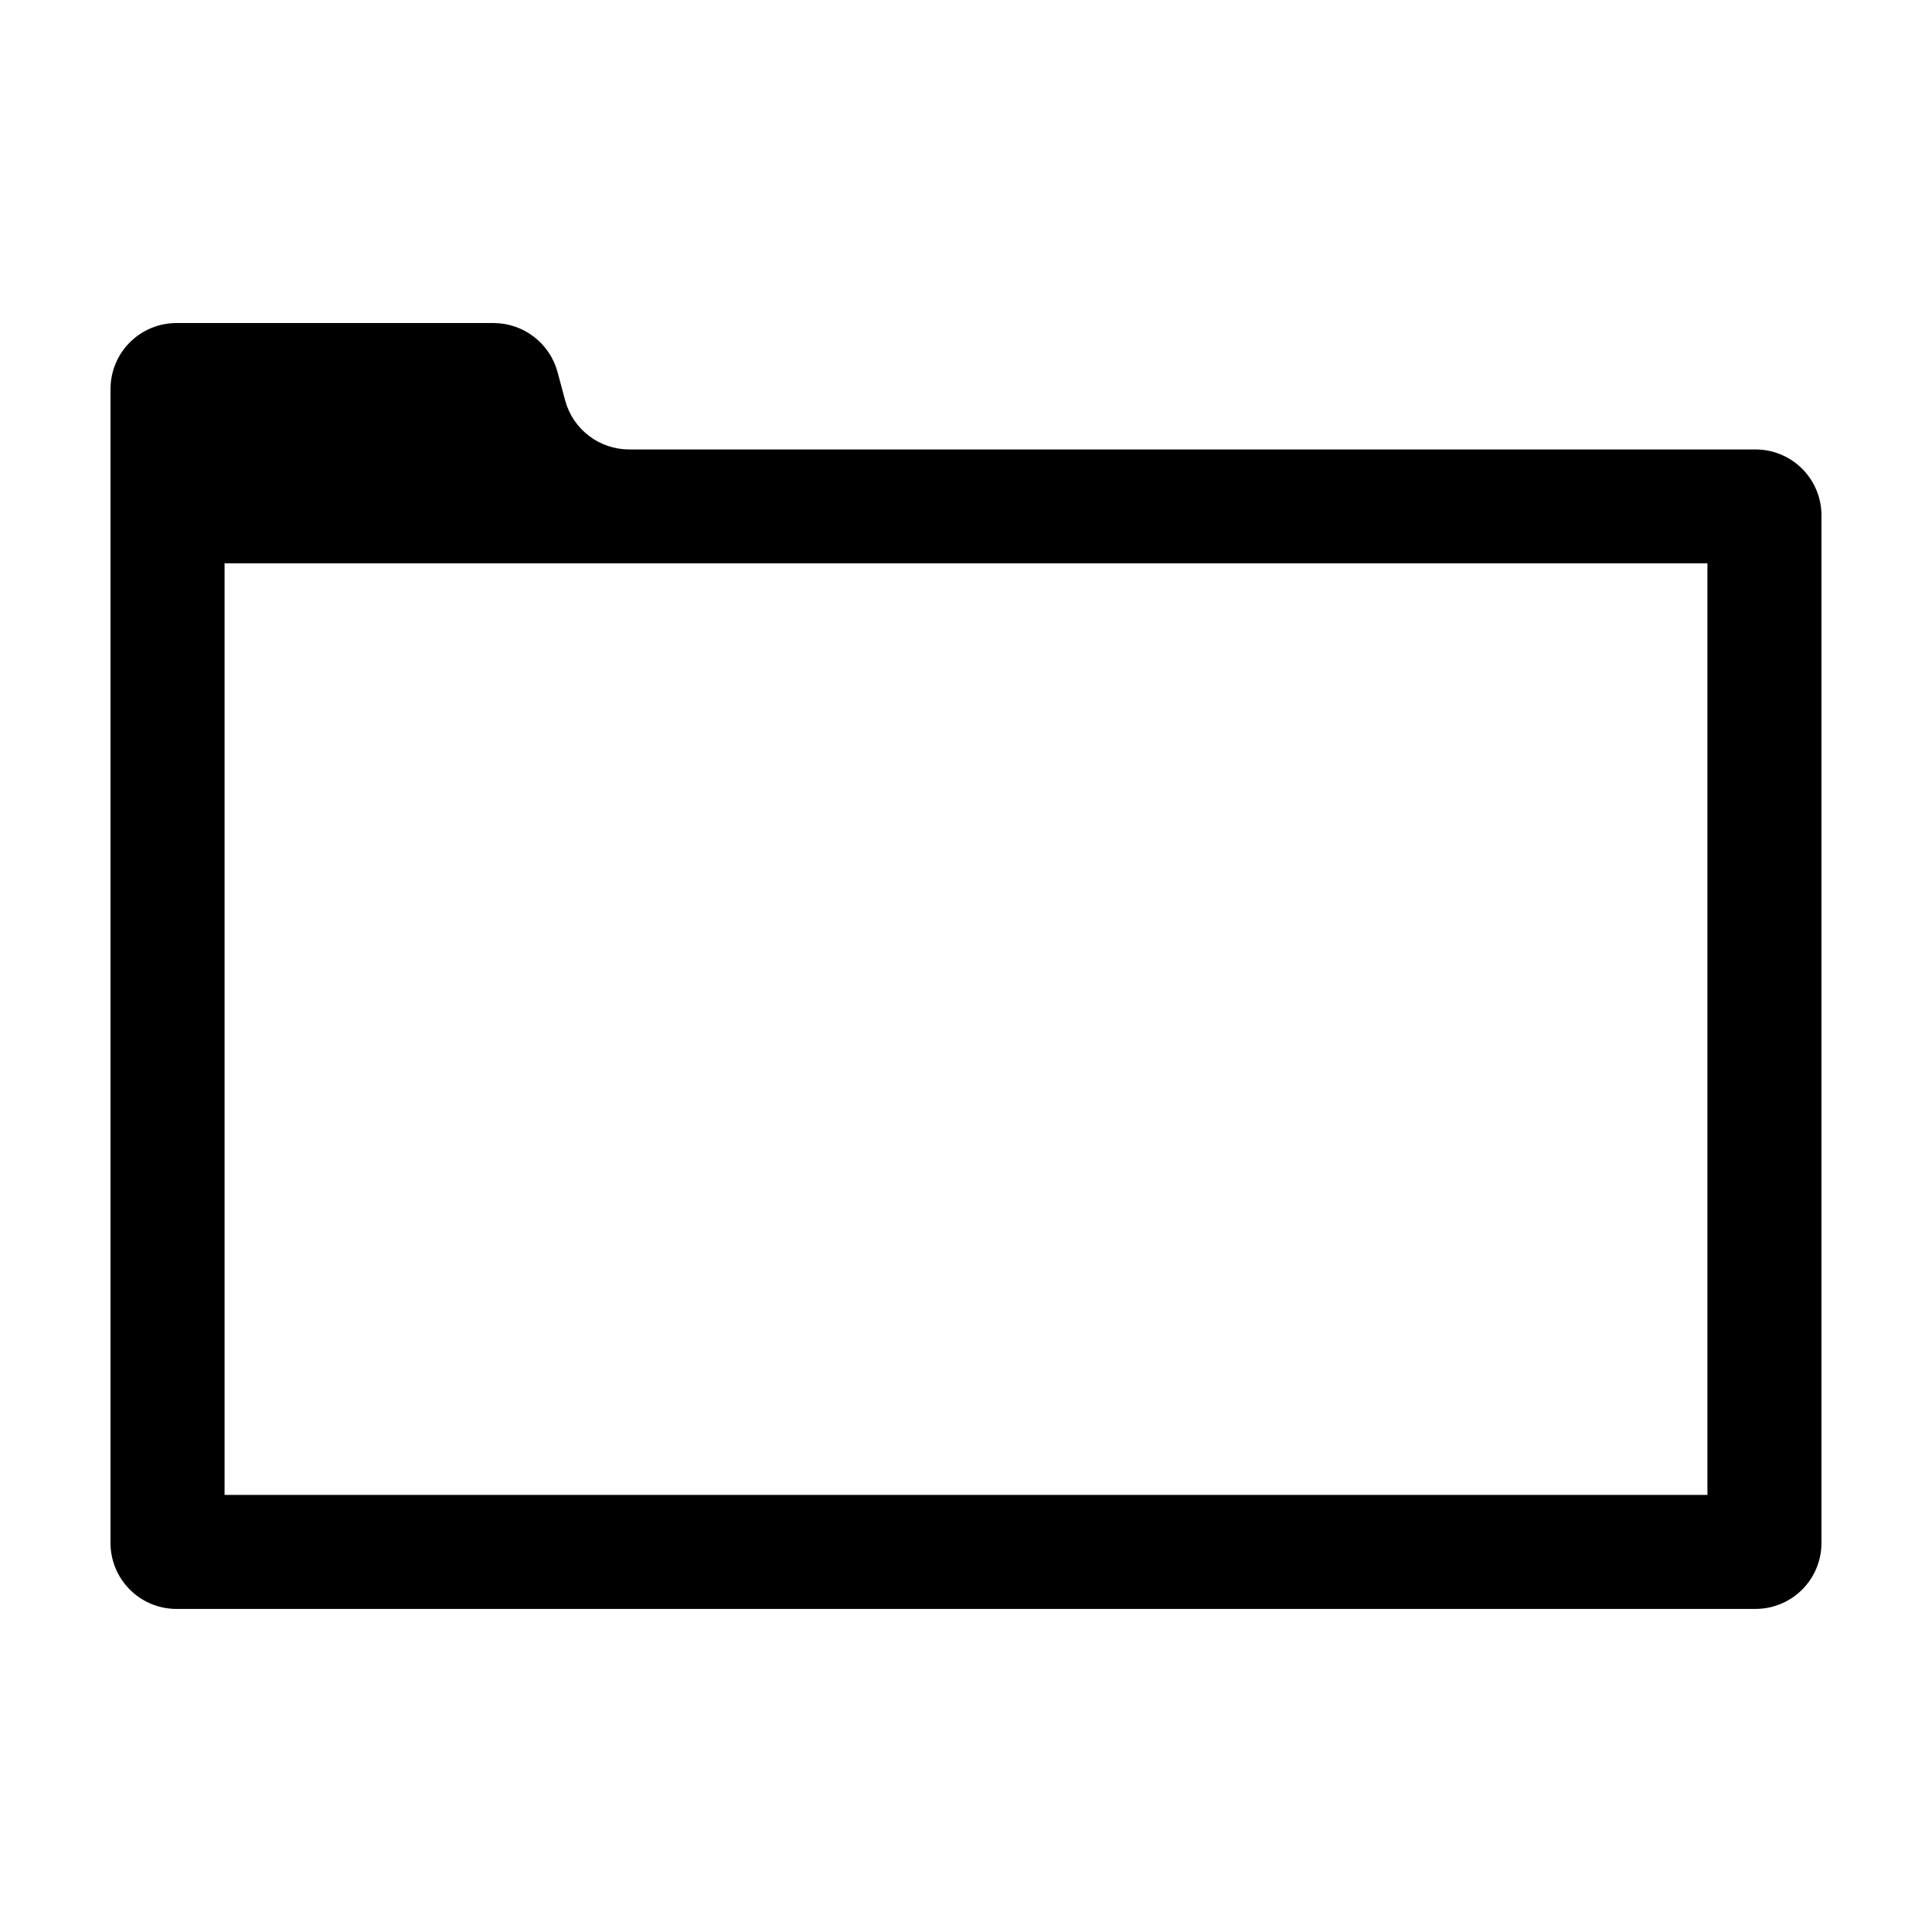
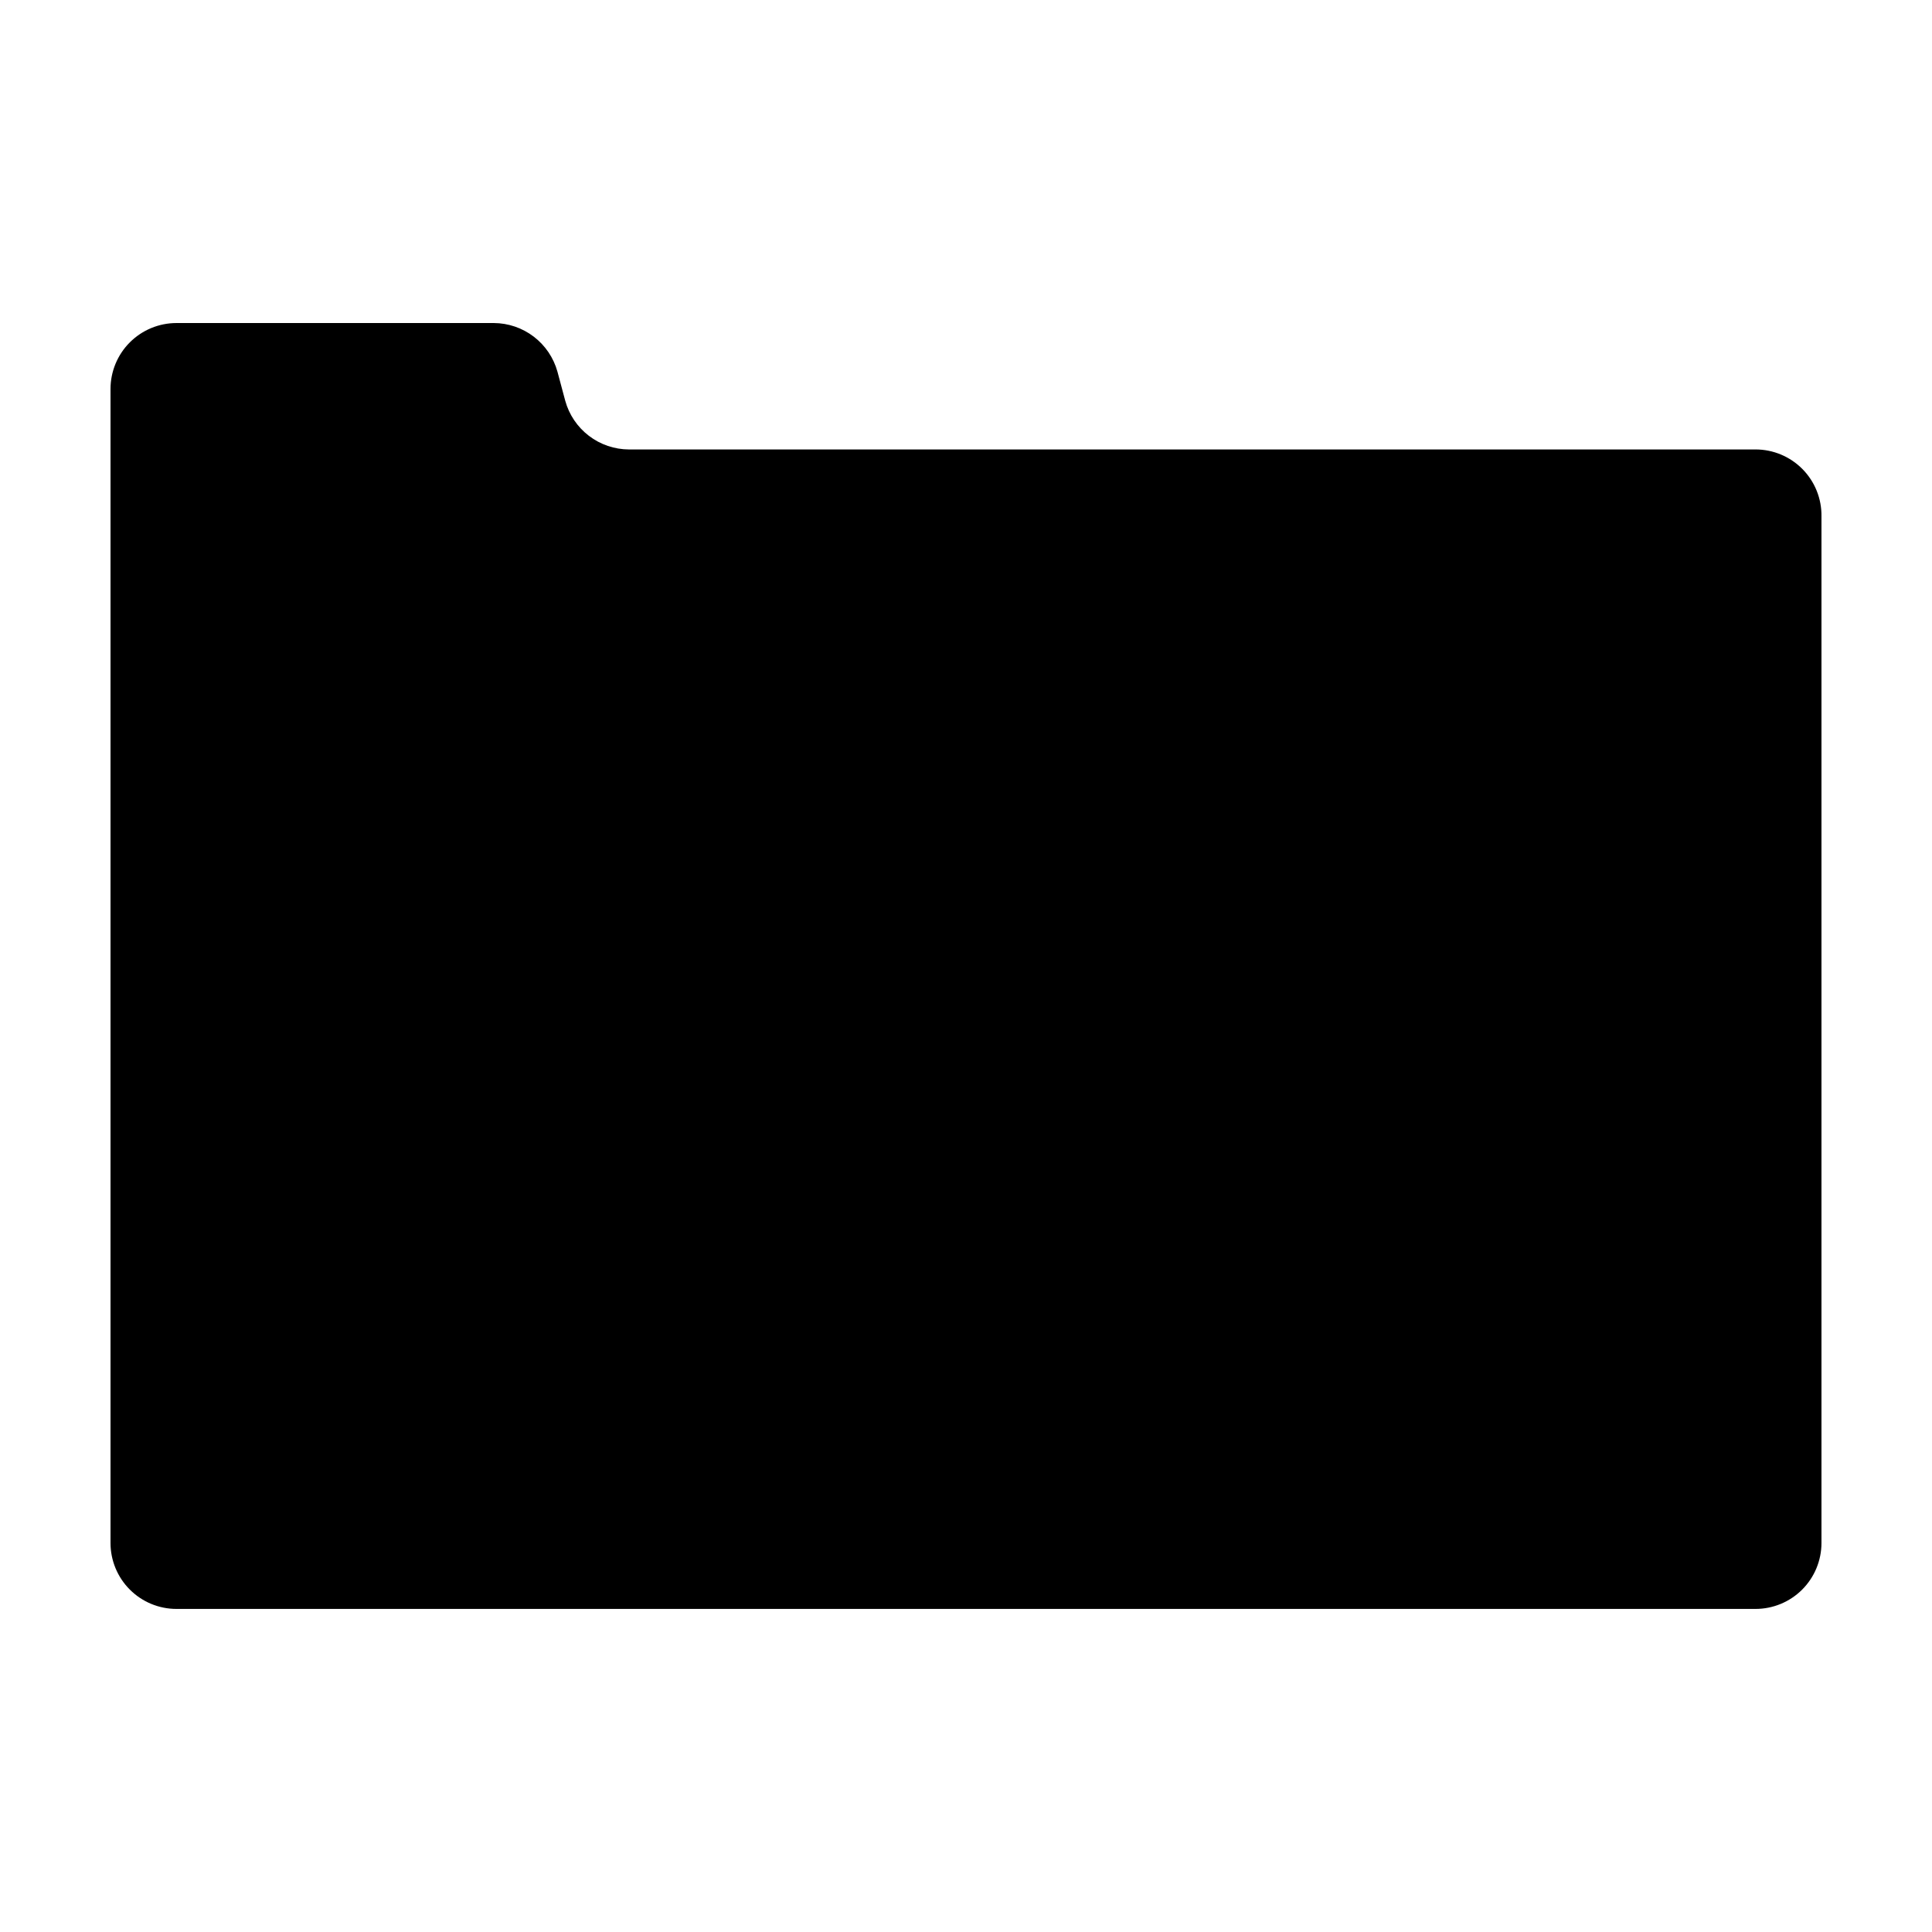
<svg xmlns="http://www.w3.org/2000/svg" fill="#000000" width="800px" height="800px" version="1.1" viewBox="144 144 512 512">
-   <path d="m609.23 263.11h-298.56c-3.832-0.016-7.559-1.285-10.605-3.613s-5.25-5.586-6.269-9.285l-2.066-7.707c-1.023-3.695-3.227-6.957-6.273-9.285s-6.769-3.598-10.605-3.613h-84.086c-4.637 0-9.082 1.844-12.359 5.121-3.281 3.277-5.121 7.727-5.121 12.363v305.81c0 4.637 1.84 9.082 5.121 12.359 3.277 3.281 7.723 5.121 12.359 5.121h418.46c4.637 0 9.082-1.84 12.363-5.121 3.277-3.277 5.117-7.723 5.117-12.359v-272.06c0.07-4.68-1.742-9.191-5.027-12.523-3.289-3.336-7.773-5.211-12.453-5.211zm-12.746 277.05h-392.97v-246.87h392.97z" />
+   <path d="m609.23 263.11h-298.56c-3.832-0.016-7.559-1.285-10.605-3.613s-5.25-5.586-6.269-9.285l-2.066-7.707c-1.023-3.695-3.227-6.957-6.273-9.285s-6.769-3.598-10.605-3.613h-84.086c-4.637 0-9.082 1.844-12.359 5.121-3.281 3.277-5.121 7.727-5.121 12.363v305.81c0 4.637 1.84 9.082 5.121 12.359 3.277 3.281 7.723 5.121 12.359 5.121h418.46c4.637 0 9.082-1.84 12.363-5.121 3.277-3.277 5.117-7.723 5.117-12.359v-272.06c0.07-4.68-1.742-9.191-5.027-12.523-3.289-3.336-7.773-5.211-12.453-5.211zm-12.746 277.05h-392.97h392.97z" />
</svg>